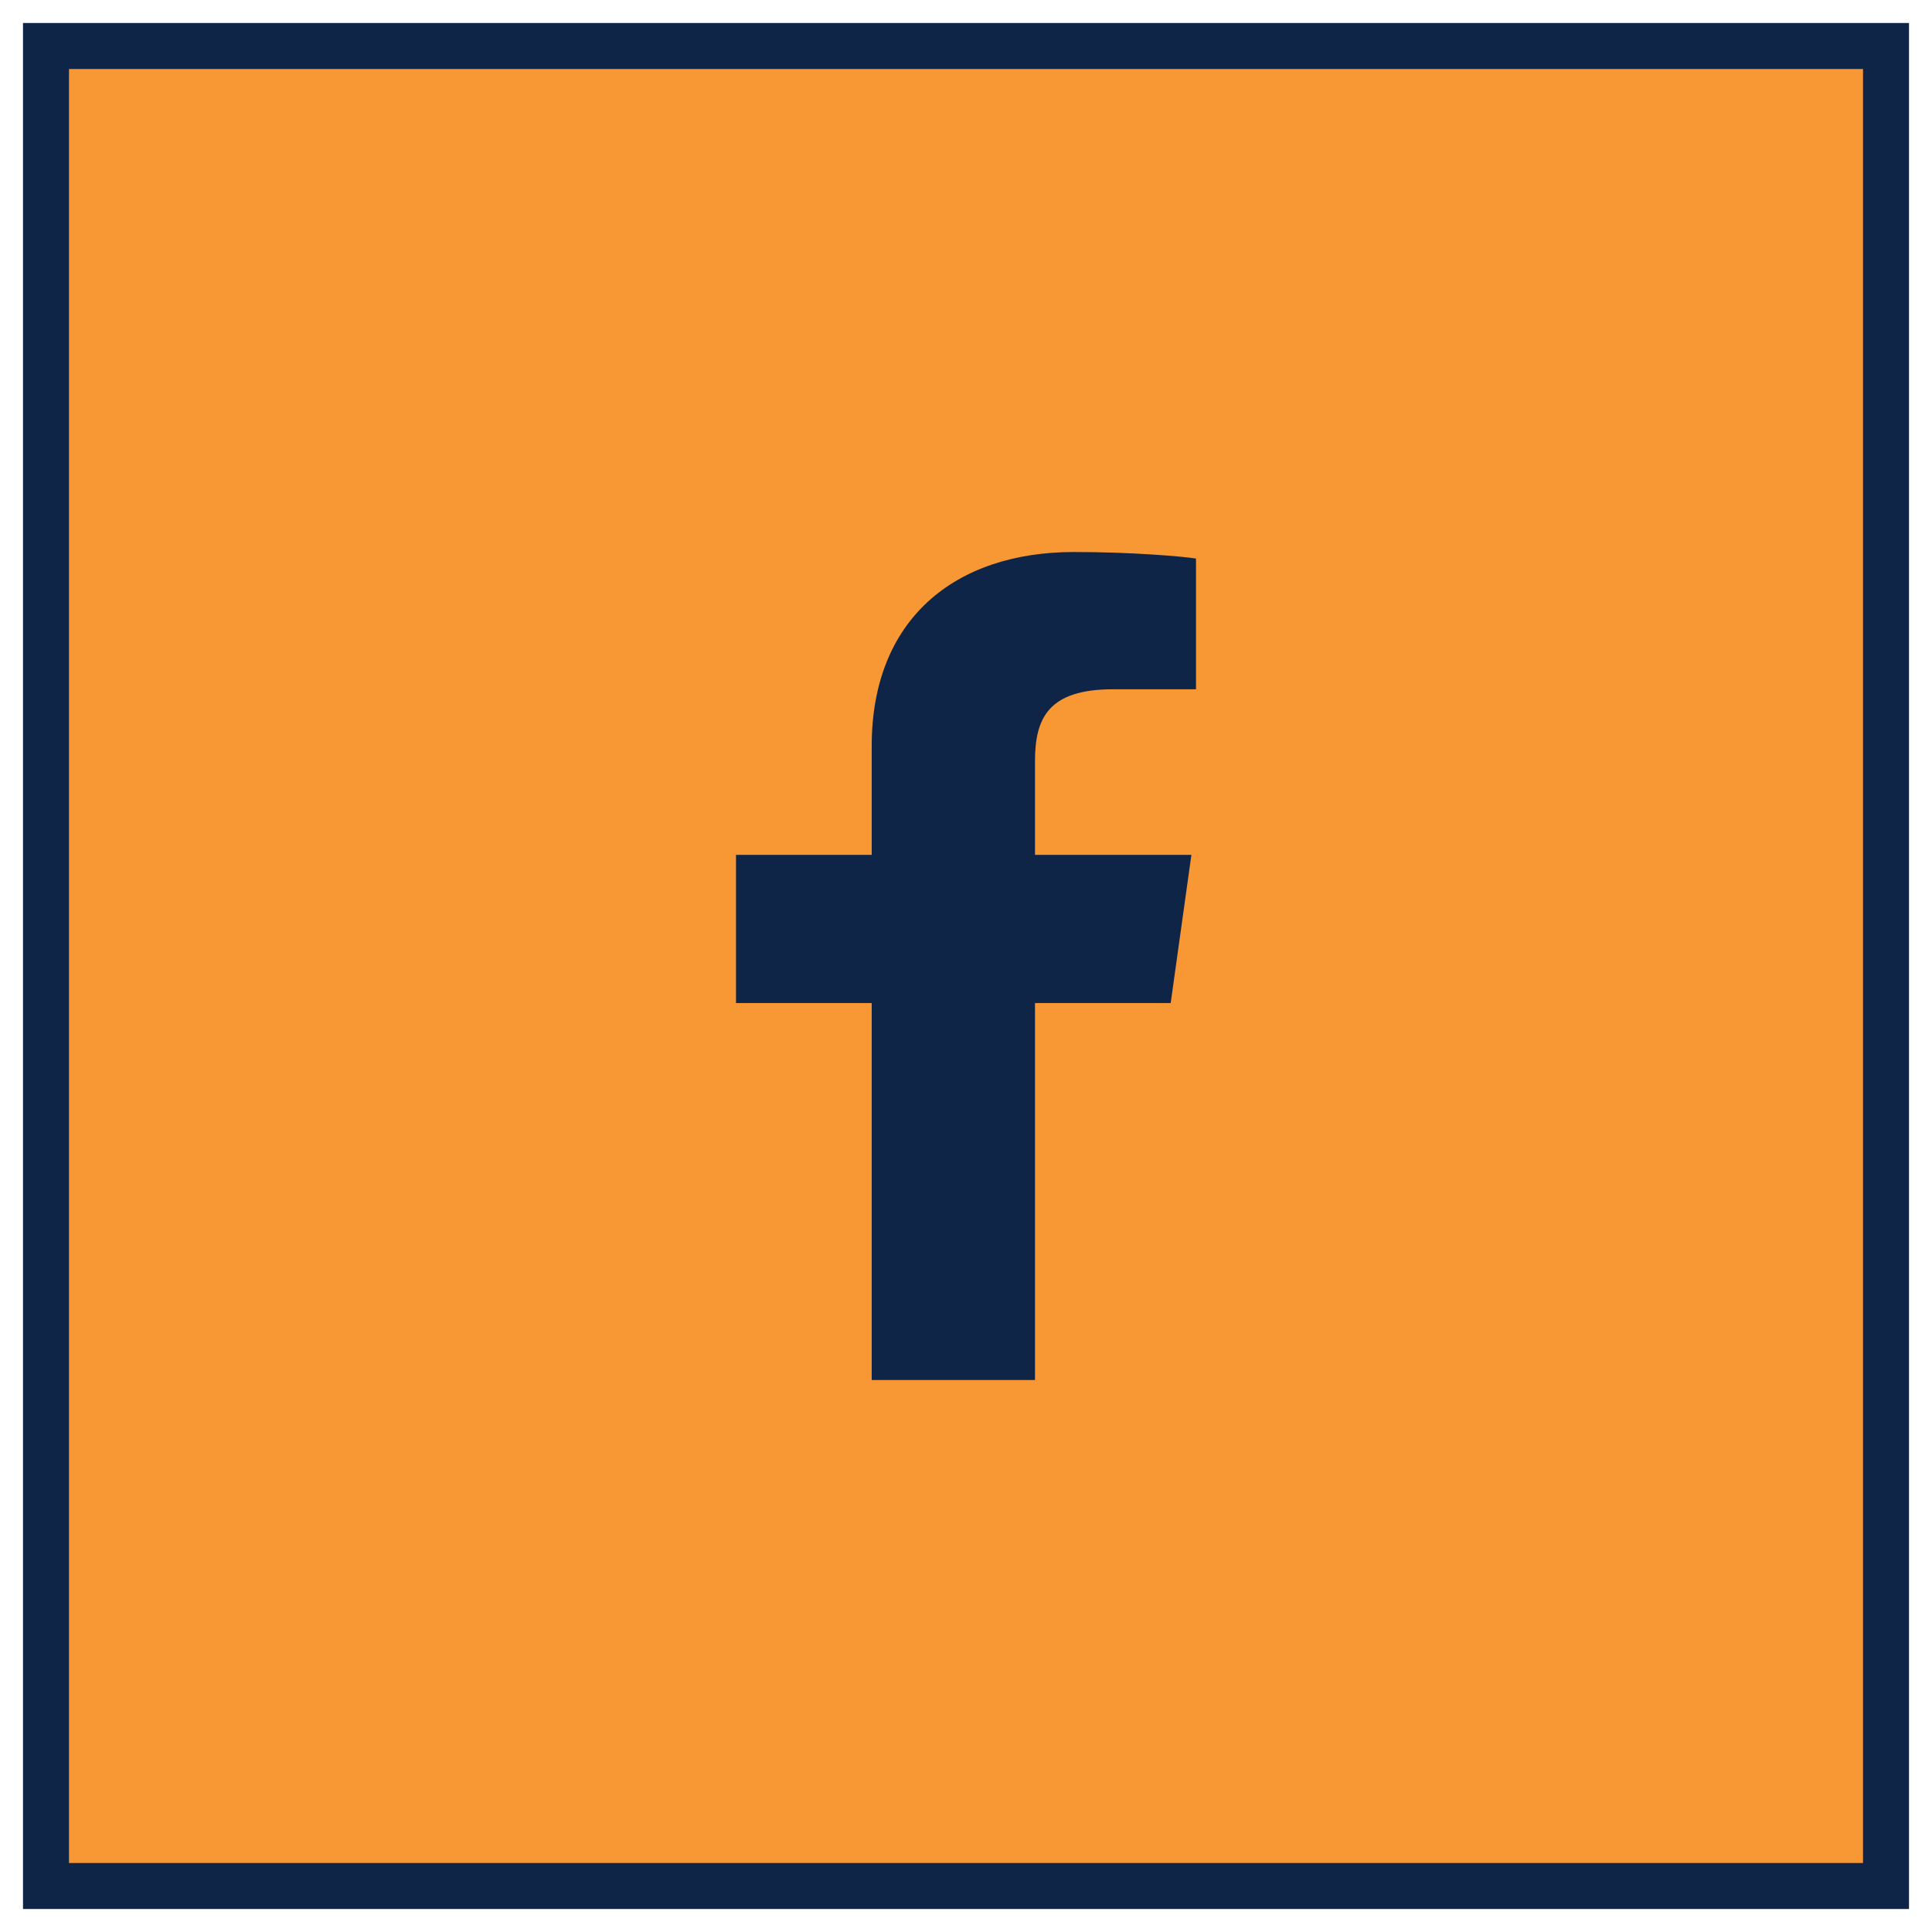
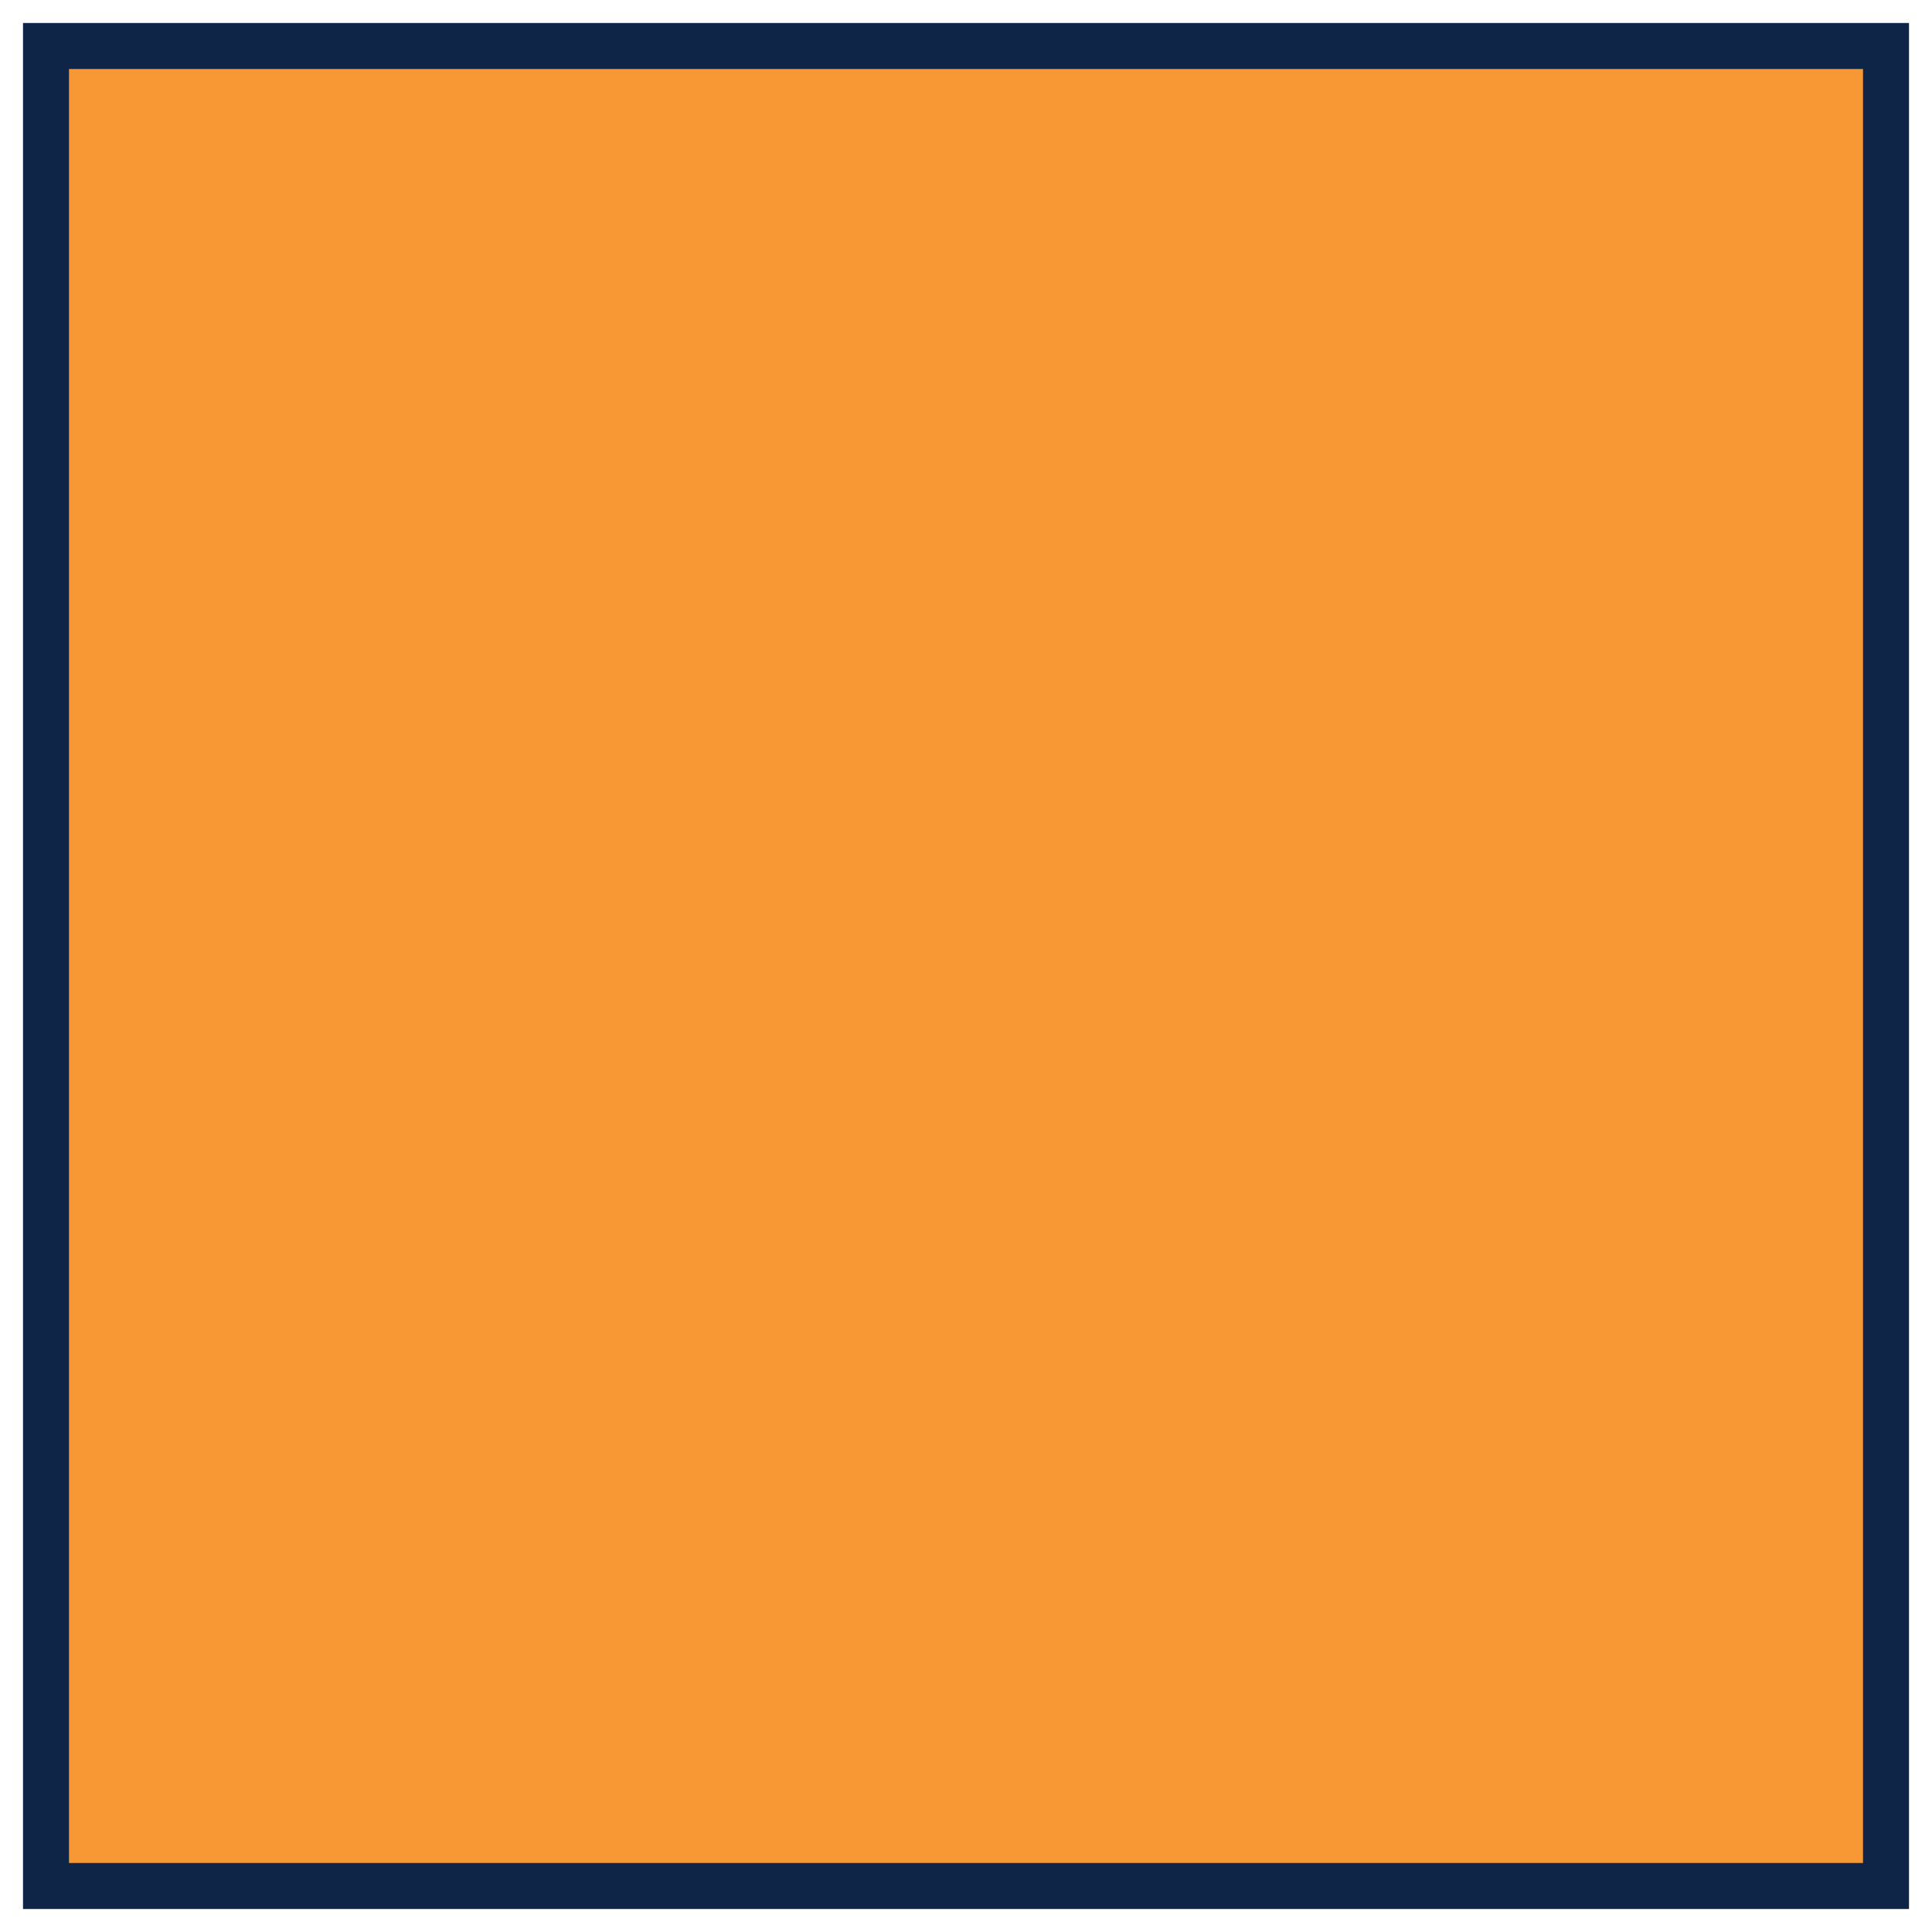
<svg xmlns="http://www.w3.org/2000/svg" viewBox="0 0 42 42">
  <g fill="none" fill-rule="evenodd" transform="translate(1 1)">
    <rect width="40" height="40" fill="#F89835" stroke="#0E2547" />
-     <path fill="#0E2547" fill-rule="nonzero" d="M6.5,18 L6.5,9.805 L9.45,9.805 L9.9,6.584 L6.5,6.584 L6.5,4.547 C6.5,3.6 6.8,2.984 8.2,2.984 L10,2.984 L10,0.142 C9.7,0.095 8.6,0 7.35,0 C4.75,0 2.95,1.468 2.95,4.216 L2.95,6.584 L0,6.584 L0,9.805 L2.95,9.805 L2.95,18 L6.5,18 Z" transform="translate(15 11)" />
  </g>
</svg>